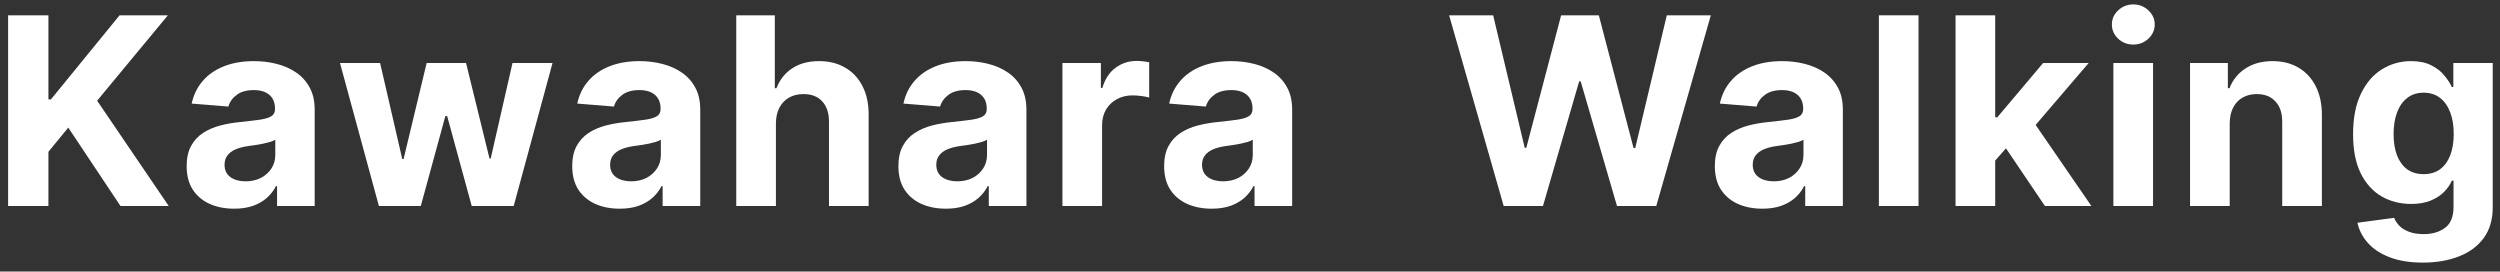
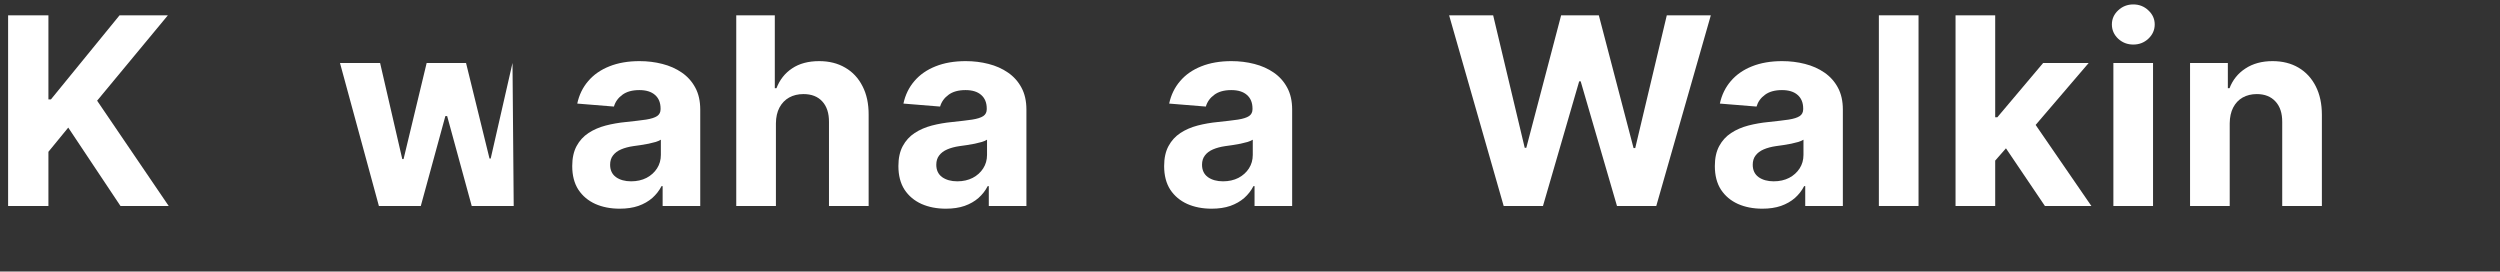
<svg xmlns="http://www.w3.org/2000/svg" width="267" height="29" viewBox="0 0 267 29" fill="none">
  <rect x="0" y="0" width="267" height="29" fill="#333333" stroke="none" />
-   <path d="M258.756 28.045C257.384 28.045 256.207 27.856 255.226 27.479C254.252 27.107 253.476 26.6 252.9 25.957C252.323 25.314 251.948 24.592 251.776 23.79L255.694 23.263C255.813 23.568 256.002 23.853 256.26 24.118C256.519 24.383 256.86 24.595 257.285 24.754C257.715 24.92 258.239 25.003 258.856 25.003C259.777 25.003 260.536 24.777 261.133 24.327C261.736 23.883 262.037 23.137 262.037 22.089V19.295H261.858C261.673 19.72 261.394 20.121 261.023 20.498C260.652 20.876 260.175 21.185 259.591 21.423C259.008 21.662 258.312 21.781 257.503 21.781C256.356 21.781 255.312 21.516 254.371 20.986C253.436 20.449 252.691 19.63 252.134 18.53C251.584 17.423 251.309 16.024 251.309 14.334C251.309 12.604 251.59 11.159 252.154 9.998C252.717 8.838 253.466 7.97 254.401 7.393C255.342 6.817 256.373 6.528 257.493 6.528C258.348 6.528 259.064 6.674 259.641 6.966C260.218 7.251 260.682 7.609 261.033 8.04C261.391 8.464 261.666 8.882 261.858 9.293H262.017V6.727H266.223V22.149C266.223 23.448 265.905 24.535 265.269 25.41C264.633 26.285 263.751 26.942 262.624 27.379C261.504 27.823 260.214 28.045 258.756 28.045ZM258.846 18.599C259.528 18.599 260.105 18.43 260.576 18.092C261.053 17.747 261.418 17.257 261.669 16.621C261.928 15.978 262.057 15.209 262.057 14.314C262.057 13.419 261.931 12.643 261.679 11.987C261.428 11.324 261.063 10.81 260.586 10.446C260.108 10.081 259.528 9.899 258.846 9.899C258.15 9.899 257.563 10.088 257.086 10.466C256.608 10.837 256.247 11.354 256.002 12.017C255.757 12.68 255.634 13.445 255.634 14.314C255.634 15.195 255.757 15.958 256.002 16.601C256.254 17.237 256.615 17.731 257.086 18.082C257.563 18.427 258.15 18.599 258.846 18.599Z" fill="white" />
  <path d="M238.133 13.17V22H233.897V6.727H237.934V9.422H238.113C238.451 8.534 239.018 7.831 239.814 7.314C240.609 6.79 241.574 6.528 242.707 6.528C243.768 6.528 244.692 6.76 245.481 7.224C246.27 7.688 246.883 8.351 247.321 9.213C247.758 10.068 247.977 11.089 247.977 12.275V22H243.741V13.031C243.748 12.097 243.509 11.367 243.025 10.844C242.541 10.313 241.875 10.048 241.027 10.048C240.457 10.048 239.953 10.171 239.515 10.416C239.084 10.661 238.746 11.019 238.501 11.49C238.263 11.954 238.14 12.514 238.133 13.17Z" fill="white" />
  <path d="M225.709 22V6.727H229.944V22H225.709ZM227.836 4.758C227.207 4.758 226.666 4.549 226.216 4.132C225.772 3.708 225.549 3.2 225.549 2.61C225.549 2.027 225.772 1.527 226.216 1.109C226.666 0.685 227.207 0.473 227.836 0.473C228.466 0.473 229.003 0.685 229.447 1.109C229.898 1.527 230.123 2.027 230.123 2.61C230.123 3.2 229.898 3.708 229.447 4.132C229.003 4.549 228.466 4.758 227.836 4.758Z" fill="white" />
  <path d="M212.69 17.605L212.7 12.524H213.316L218.208 6.727H223.07L216.498 14.403H215.494L212.69 17.605ZM208.852 21.999V1.636H213.087V21.999H208.852ZM218.397 21.999L213.903 15.347L216.727 12.354L223.359 21.999H218.397Z" fill="white" />
  <path d="M204.899 1.636V21.999H200.663V1.636H204.899Z" fill="white" />
  <path d="M188.216 22.288C187.241 22.288 186.373 22.119 185.611 21.781C184.848 21.436 184.245 20.929 183.801 20.26C183.363 19.584 183.145 18.742 183.145 17.734C183.145 16.886 183.3 16.173 183.612 15.597C183.924 15.02 184.348 14.556 184.885 14.204C185.422 13.853 186.032 13.588 186.714 13.409C187.404 13.23 188.126 13.104 188.882 13.031C189.77 12.938 190.486 12.852 191.03 12.773C191.573 12.687 191.968 12.56 192.213 12.395C192.458 12.229 192.581 11.984 192.581 11.659V11.599C192.581 10.97 192.382 10.482 191.984 10.138C191.593 9.793 191.036 9.621 190.314 9.621C189.551 9.621 188.945 9.79 188.494 10.128C188.043 10.459 187.745 10.877 187.599 11.381L183.682 11.062C183.88 10.134 184.272 9.332 184.855 8.656C185.438 7.973 186.191 7.45 187.112 7.085C188.04 6.714 189.114 6.528 190.334 6.528C191.182 6.528 191.994 6.628 192.77 6.827C193.552 7.025 194.245 7.334 194.848 7.751C195.458 8.169 195.938 8.706 196.29 9.362C196.641 10.012 196.817 10.791 196.817 11.699V22H192.799V19.882H192.68C192.435 20.359 192.107 20.78 191.696 21.145C191.285 21.503 190.791 21.785 190.214 21.99C189.638 22.189 188.971 22.288 188.216 22.288ZM189.429 19.365C190.052 19.365 190.602 19.242 191.079 18.997C191.557 18.745 191.931 18.407 192.203 17.983C192.475 17.559 192.611 17.078 192.611 16.541V14.92C192.478 15.007 192.296 15.086 192.064 15.159C191.838 15.225 191.583 15.288 191.298 15.348C191.013 15.401 190.728 15.451 190.443 15.497C190.158 15.537 189.899 15.573 189.667 15.606C189.17 15.679 188.736 15.795 188.365 15.954C187.994 16.113 187.705 16.329 187.5 16.601C187.294 16.866 187.192 17.197 187.192 17.595C187.192 18.172 187.4 18.613 187.818 18.918C188.242 19.216 188.779 19.365 189.429 19.365Z" fill="white" />
  <path d="M160.593 21.999L154.766 1.636H159.469L162.84 15.785H163.009L166.728 1.636H170.755L174.464 15.815H174.643L178.013 1.636H182.716L176.89 21.999H172.694L168.816 8.685H168.657L164.789 21.999H160.593Z" fill="white" />
  <path d="M129.401 22.288C128.427 22.288 127.559 22.119 126.796 21.781C126.034 21.436 125.431 20.929 124.987 20.26C124.549 19.584 124.33 18.742 124.33 17.734C124.33 16.886 124.486 16.173 124.798 15.597C125.109 15.02 125.534 14.556 126.07 14.204C126.607 13.853 127.217 13.588 127.9 13.409C128.589 13.23 129.312 13.104 130.068 13.031C130.956 12.938 131.672 12.852 132.215 12.773C132.759 12.687 133.153 12.56 133.399 12.395C133.644 12.229 133.767 11.984 133.767 11.659V11.599C133.767 10.97 133.568 10.482 133.17 10.138C132.779 9.793 132.222 9.621 131.499 9.621C130.737 9.621 130.131 9.79 129.68 10.128C129.229 10.459 128.931 10.877 128.785 11.381L124.867 11.062C125.066 10.134 125.457 9.332 126.041 8.656C126.624 7.973 127.376 7.45 128.298 7.085C129.226 6.714 130.3 6.528 131.519 6.528C132.368 6.528 133.18 6.628 133.955 6.827C134.738 7.025 135.43 7.334 136.034 7.751C136.643 8.169 137.124 8.706 137.475 9.362C137.827 10.012 138.002 10.791 138.002 11.699V22H133.985V19.882H133.866C133.621 20.359 133.293 20.78 132.882 21.145C132.471 21.503 131.977 21.785 131.4 21.99C130.823 22.189 130.157 22.288 129.401 22.288ZM130.615 19.365C131.238 19.365 131.788 19.242 132.265 18.997C132.742 18.745 133.117 18.407 133.389 17.983C133.66 17.559 133.796 17.078 133.796 16.541V14.92C133.664 15.007 133.481 15.086 133.249 15.159C133.024 15.225 132.769 15.288 132.484 15.348C132.199 15.401 131.914 15.451 131.629 15.497C131.344 15.537 131.085 15.573 130.853 15.606C130.356 15.679 129.922 15.795 129.551 15.954C129.179 16.113 128.891 16.329 128.686 16.601C128.48 16.866 128.377 17.197 128.377 17.595C128.377 18.172 128.586 18.613 129.004 18.918C129.428 19.216 129.965 19.365 130.615 19.365Z" fill="white" />
-   <path d="M113.467 21.999V6.727H117.573V9.391H117.732C118.011 8.443 118.478 7.728 119.134 7.244C119.791 6.753 120.546 6.508 121.401 6.508C121.614 6.508 121.842 6.521 122.088 6.548C122.333 6.574 122.548 6.611 122.734 6.657V10.415C122.535 10.356 122.26 10.303 121.909 10.256C121.557 10.21 121.236 10.187 120.944 10.187C120.321 10.187 119.764 10.323 119.274 10.595C118.79 10.86 118.405 11.231 118.12 11.708C117.842 12.185 117.703 12.736 117.703 13.359V21.999H113.467Z" fill="white" />
  <path d="M101.02 22.288C100.045 22.288 99.177 22.119 98.415 21.781C97.652 21.436 97.049 20.929 96.605 20.26C96.168 19.584 95.949 18.742 95.949 17.734C95.949 16.886 96.105 16.173 96.416 15.597C96.728 15.02 97.152 14.556 97.689 14.204C98.226 13.853 98.836 13.588 99.518 13.409C100.208 13.23 100.93 13.104 101.686 13.031C102.574 12.938 103.29 12.852 103.834 12.773C104.377 12.687 104.772 12.56 105.017 12.395C105.262 12.229 105.385 11.984 105.385 11.659V11.599C105.385 10.97 105.186 10.482 104.788 10.138C104.397 9.793 103.84 9.621 103.118 9.621C102.355 9.621 101.749 9.79 101.298 10.128C100.847 10.459 100.549 10.877 100.403 11.381L96.486 11.062C96.684 10.134 97.076 9.332 97.659 8.656C98.242 7.973 98.995 7.45 99.916 7.085C100.844 6.714 101.918 6.528 103.138 6.528C103.986 6.528 104.798 6.628 105.574 6.827C106.356 7.025 107.049 7.334 107.652 7.751C108.262 8.169 108.742 8.706 109.094 9.362C109.445 10.012 109.621 10.791 109.621 11.699V22H105.604V19.882H105.484C105.239 20.359 104.911 20.78 104.5 21.145C104.089 21.503 103.595 21.785 103.018 21.99C102.442 22.189 101.775 22.288 101.02 22.288ZM102.233 19.365C102.856 19.365 103.406 19.242 103.883 18.997C104.361 18.745 104.735 18.407 105.007 17.983C105.279 17.559 105.415 17.078 105.415 16.541V14.92C105.282 15.007 105.1 15.086 104.868 15.159C104.642 15.225 104.387 15.288 104.102 15.348C103.817 15.401 103.532 15.451 103.247 15.497C102.962 15.537 102.703 15.573 102.471 15.606C101.974 15.679 101.54 15.795 101.169 15.954C100.798 16.113 100.509 16.329 100.304 16.601C100.098 16.866 99.996 17.197 99.996 17.595C99.996 18.172 100.204 18.613 100.622 18.918C101.046 19.216 101.583 19.365 102.233 19.365Z" fill="white" />
  <path d="M82.868 13.17V21.999H78.632V1.636H82.749V9.421H82.927C83.272 8.52 83.829 7.814 84.598 7.303C85.367 6.786 86.331 6.528 87.491 6.528C88.552 6.528 89.477 6.76 90.266 7.224C91.061 7.681 91.677 8.341 92.115 9.203C92.559 10.058 92.778 11.082 92.771 12.275V21.999H88.535V13.031C88.542 12.089 88.303 11.357 87.82 10.833C87.342 10.309 86.673 10.048 85.811 10.048C85.234 10.048 84.724 10.17 84.28 10.416C83.842 10.661 83.498 11.019 83.246 11.489C83 11.954 82.874 12.514 82.868 13.17Z" fill="white" />
  <path d="M66.185 22.288C65.21 22.288 64.342 22.119 63.58 21.781C62.818 21.436 62.214 20.929 61.77 20.26C61.333 19.584 61.114 18.742 61.114 17.734C61.114 16.886 61.27 16.173 61.581 15.597C61.893 15.02 62.317 14.556 62.854 14.204C63.391 13.853 64.001 13.588 64.683 13.409C65.373 13.23 66.095 13.104 66.851 13.031C67.739 12.938 68.455 12.852 68.999 12.773C69.542 12.687 69.937 12.56 70.182 12.395C70.427 12.229 70.55 11.984 70.55 11.659V11.599C70.55 10.97 70.351 10.482 69.953 10.138C69.562 9.793 69.005 9.621 68.283 9.621C67.521 9.621 66.914 9.79 66.463 10.128C66.013 10.459 65.714 10.877 65.568 11.381L61.651 11.062C61.85 10.134 62.241 9.332 62.824 8.656C63.407 7.973 64.16 7.45 65.081 7.085C66.009 6.714 67.083 6.528 68.303 6.528C69.151 6.528 69.963 6.628 70.739 6.827C71.521 7.025 72.214 7.334 72.817 7.751C73.427 8.169 73.907 8.706 74.259 9.362C74.61 10.012 74.786 10.791 74.786 11.699V22H70.769V19.882H70.649C70.404 20.359 70.076 20.78 69.665 21.145C69.254 21.503 68.76 21.785 68.183 21.99C67.607 22.189 66.941 22.288 66.185 22.288ZM67.398 19.365C68.021 19.365 68.571 19.242 69.049 18.997C69.526 18.745 69.9 18.407 70.172 17.983C70.444 17.559 70.58 17.078 70.58 16.541V14.92C70.447 15.007 70.265 15.086 70.033 15.159C69.808 15.225 69.552 15.288 69.267 15.348C68.982 15.401 68.697 15.451 68.412 15.497C68.127 15.537 67.869 15.573 67.637 15.606C67.139 15.679 66.705 15.795 66.334 15.954C65.963 16.113 65.674 16.329 65.469 16.601C65.263 16.866 65.161 17.197 65.161 17.595C65.161 18.172 65.37 18.613 65.787 18.918C66.211 19.216 66.748 19.365 67.398 19.365Z" fill="white" />
-   <path d="M40.466 21.999L36.31 6.727H40.595L42.962 16.988H43.101L45.567 6.727H49.773L52.279 16.928H52.408L54.735 6.727H59.01L54.864 21.999H50.38L47.755 12.394H47.566L44.941 21.999H40.466Z" fill="white" />
-   <path d="M25.006 22.288C24.032 22.288 23.163 22.119 22.401 21.781C21.639 21.436 21.036 20.929 20.591 20.26C20.154 19.584 19.935 18.742 19.935 17.734C19.935 16.886 20.091 16.173 20.403 15.597C20.714 15.02 21.138 14.556 21.675 14.204C22.212 13.853 22.822 13.588 23.505 13.409C24.194 13.23 24.917 13.104 25.672 13.031C26.561 12.938 27.277 12.852 27.82 12.773C28.364 12.687 28.758 12.56 29.003 12.395C29.249 12.229 29.371 11.984 29.371 11.659V11.599C29.371 10.97 29.172 10.482 28.775 10.138C28.384 9.793 27.827 9.621 27.104 9.621C26.342 9.621 25.735 9.79 25.285 10.128C24.834 10.459 24.536 10.877 24.39 11.381L20.472 11.062C20.671 10.134 21.062 9.332 21.645 8.656C22.229 7.973 22.981 7.45 23.903 7.085C24.831 6.714 25.904 6.528 27.124 6.528C27.973 6.528 28.785 6.628 29.56 6.827C30.343 7.025 31.035 7.334 31.638 7.751C32.248 8.169 32.729 8.706 33.08 9.362C33.431 10.012 33.607 10.791 33.607 11.699V22H29.59V19.882H29.471C29.226 20.359 28.897 20.78 28.486 21.145C28.075 21.503 27.582 21.785 27.005 21.99C26.428 22.189 25.762 22.288 25.006 22.288ZM26.219 19.365C26.843 19.365 27.393 19.242 27.87 18.997C28.347 18.745 28.722 18.407 28.994 17.983C29.265 17.559 29.401 17.078 29.401 16.541V14.92C29.269 15.007 29.086 15.086 28.854 15.159C28.629 15.225 28.374 15.288 28.089 15.348C27.804 15.401 27.519 15.451 27.234 15.497C26.948 15.537 26.69 15.573 26.458 15.606C25.961 15.679 25.527 15.795 25.155 15.954C24.784 16.113 24.496 16.329 24.29 16.601C24.085 16.866 23.982 17.197 23.982 17.595C23.982 18.172 24.191 18.613 24.609 18.918C25.033 19.216 25.57 19.365 26.219 19.365Z" fill="white" />
+   <path d="M40.466 21.999L36.31 6.727H40.595L42.962 16.988H43.101L45.567 6.727H49.773L52.279 16.928H52.408L54.735 6.727L54.864 21.999H50.38L47.755 12.394H47.566L44.941 21.999H40.466Z" fill="white" />
  <path d="M0.866 21.999V1.636H5.171V10.614H5.44L12.768 1.636H17.929L10.372 10.754L18.018 21.999H12.867L7.289 13.627L5.171 16.212V21.999H0.866Z" fill="white" />
</svg>